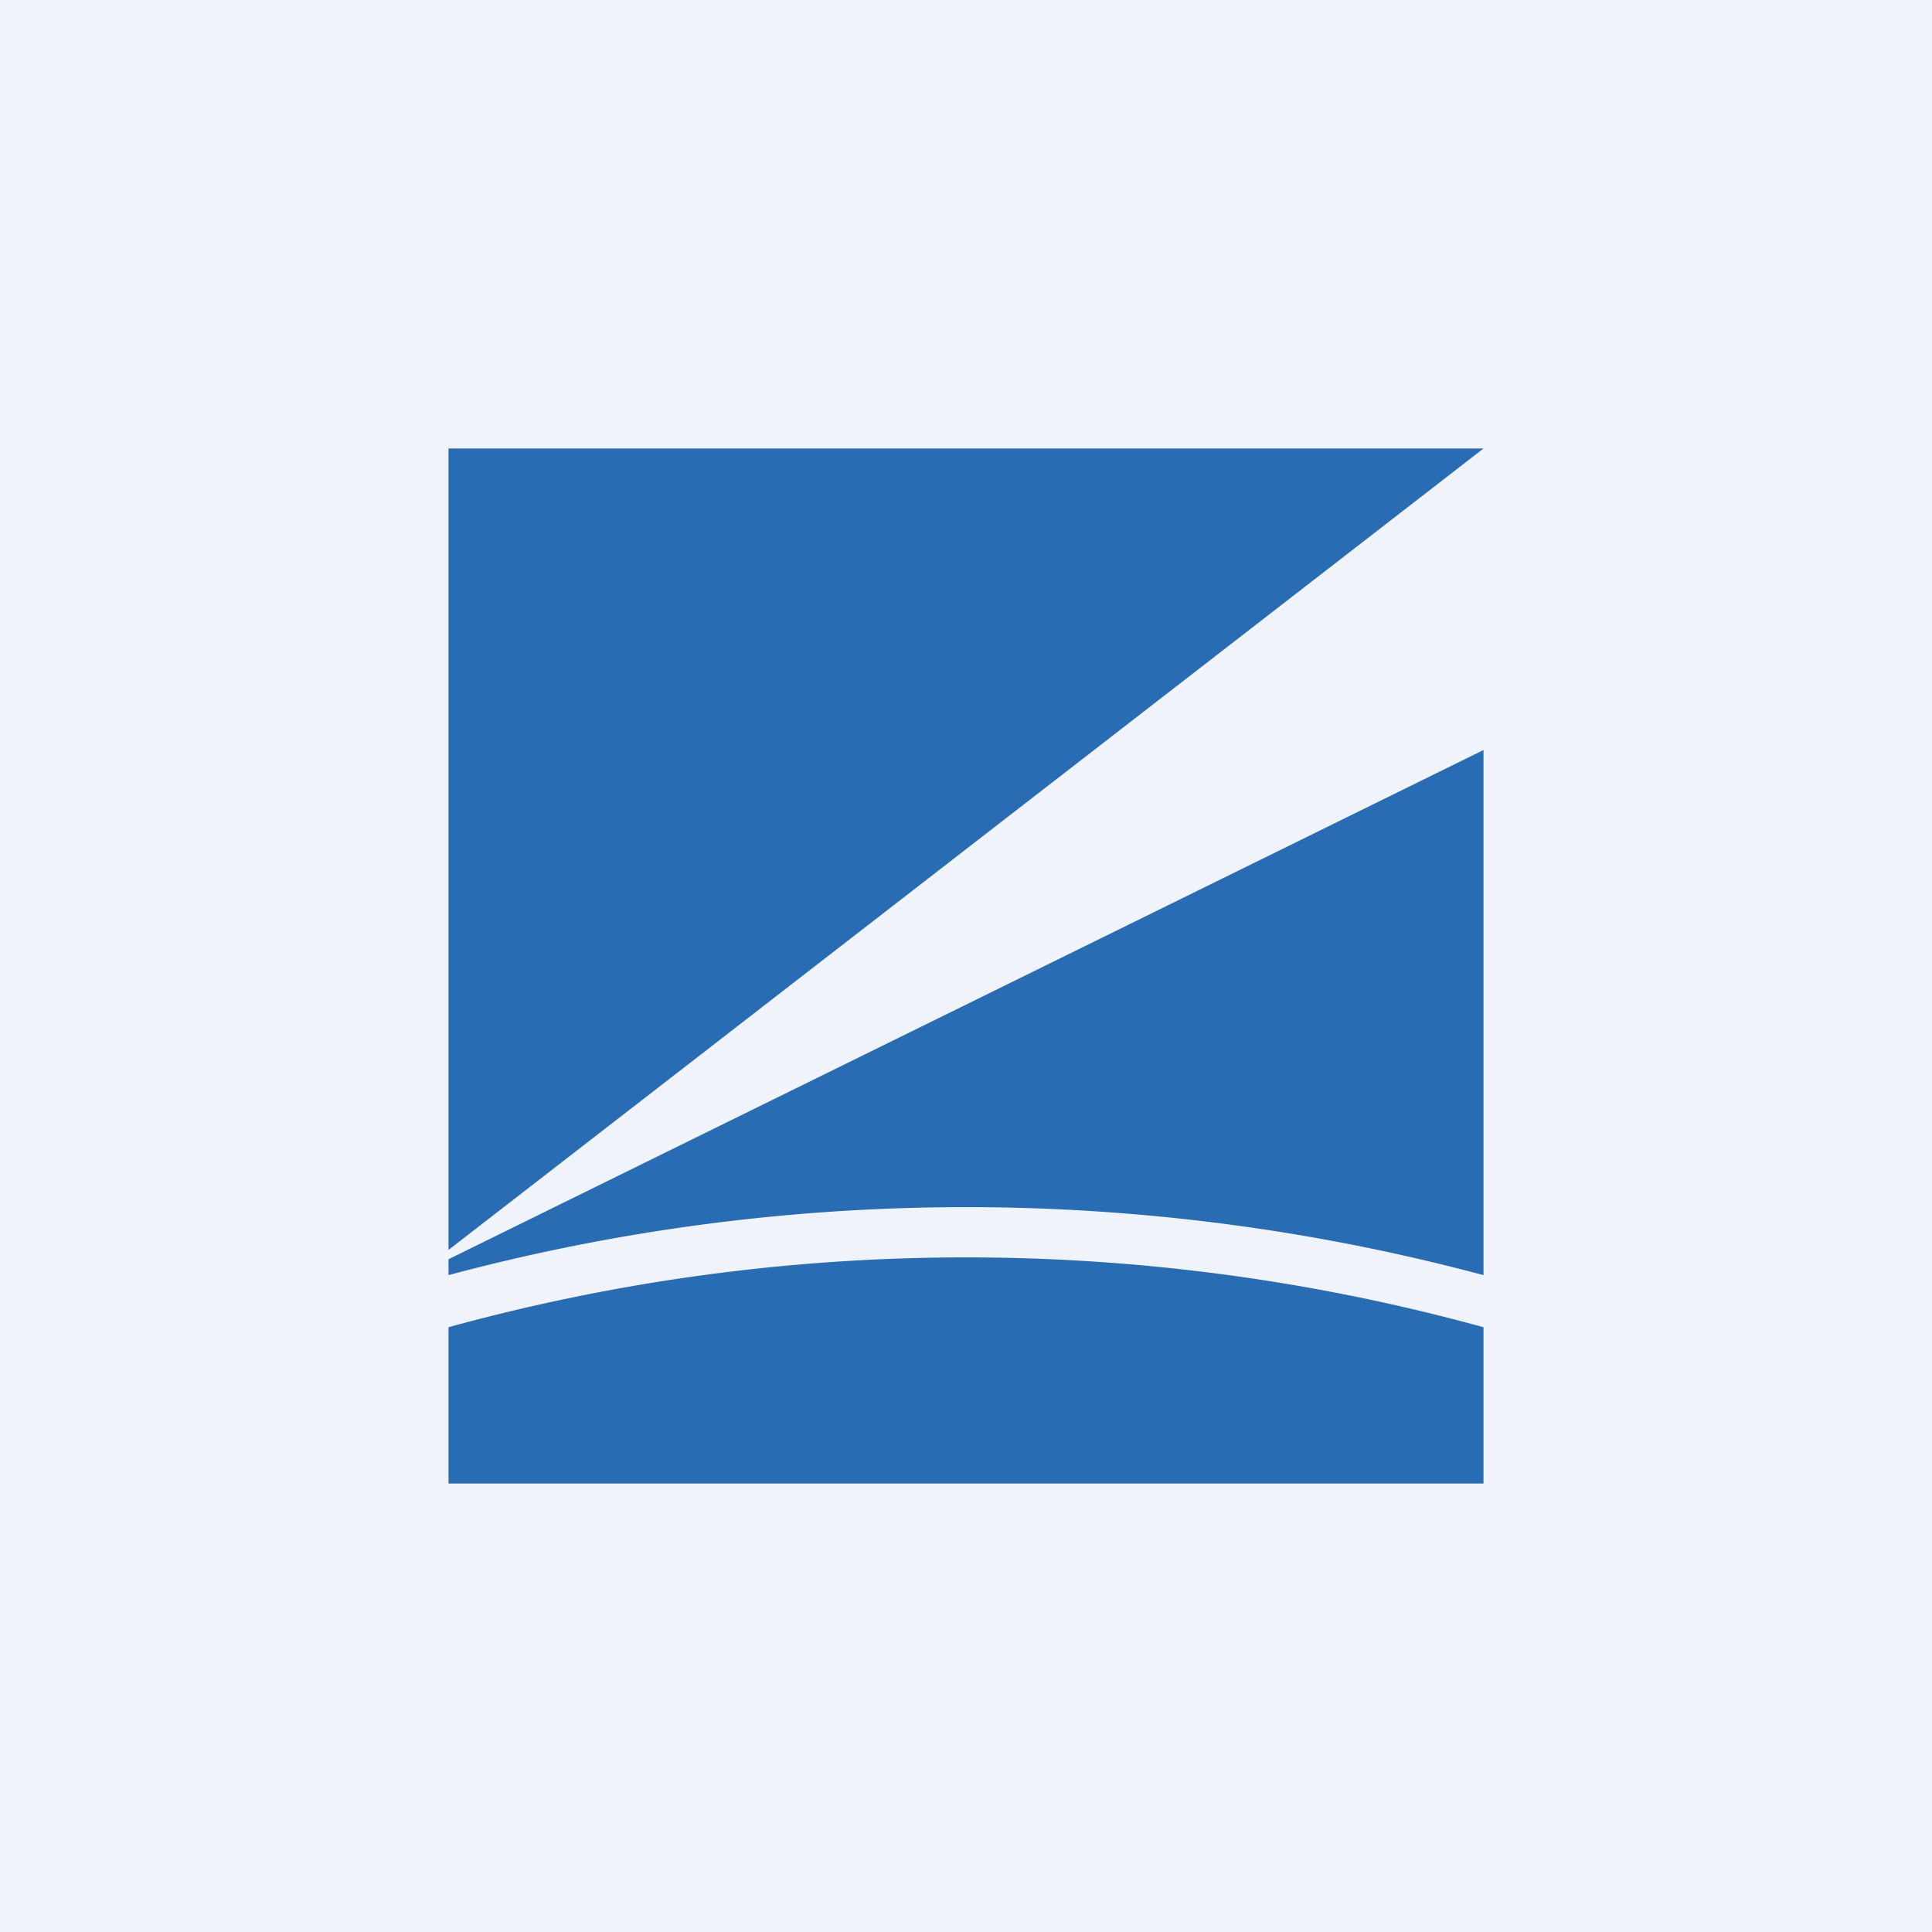
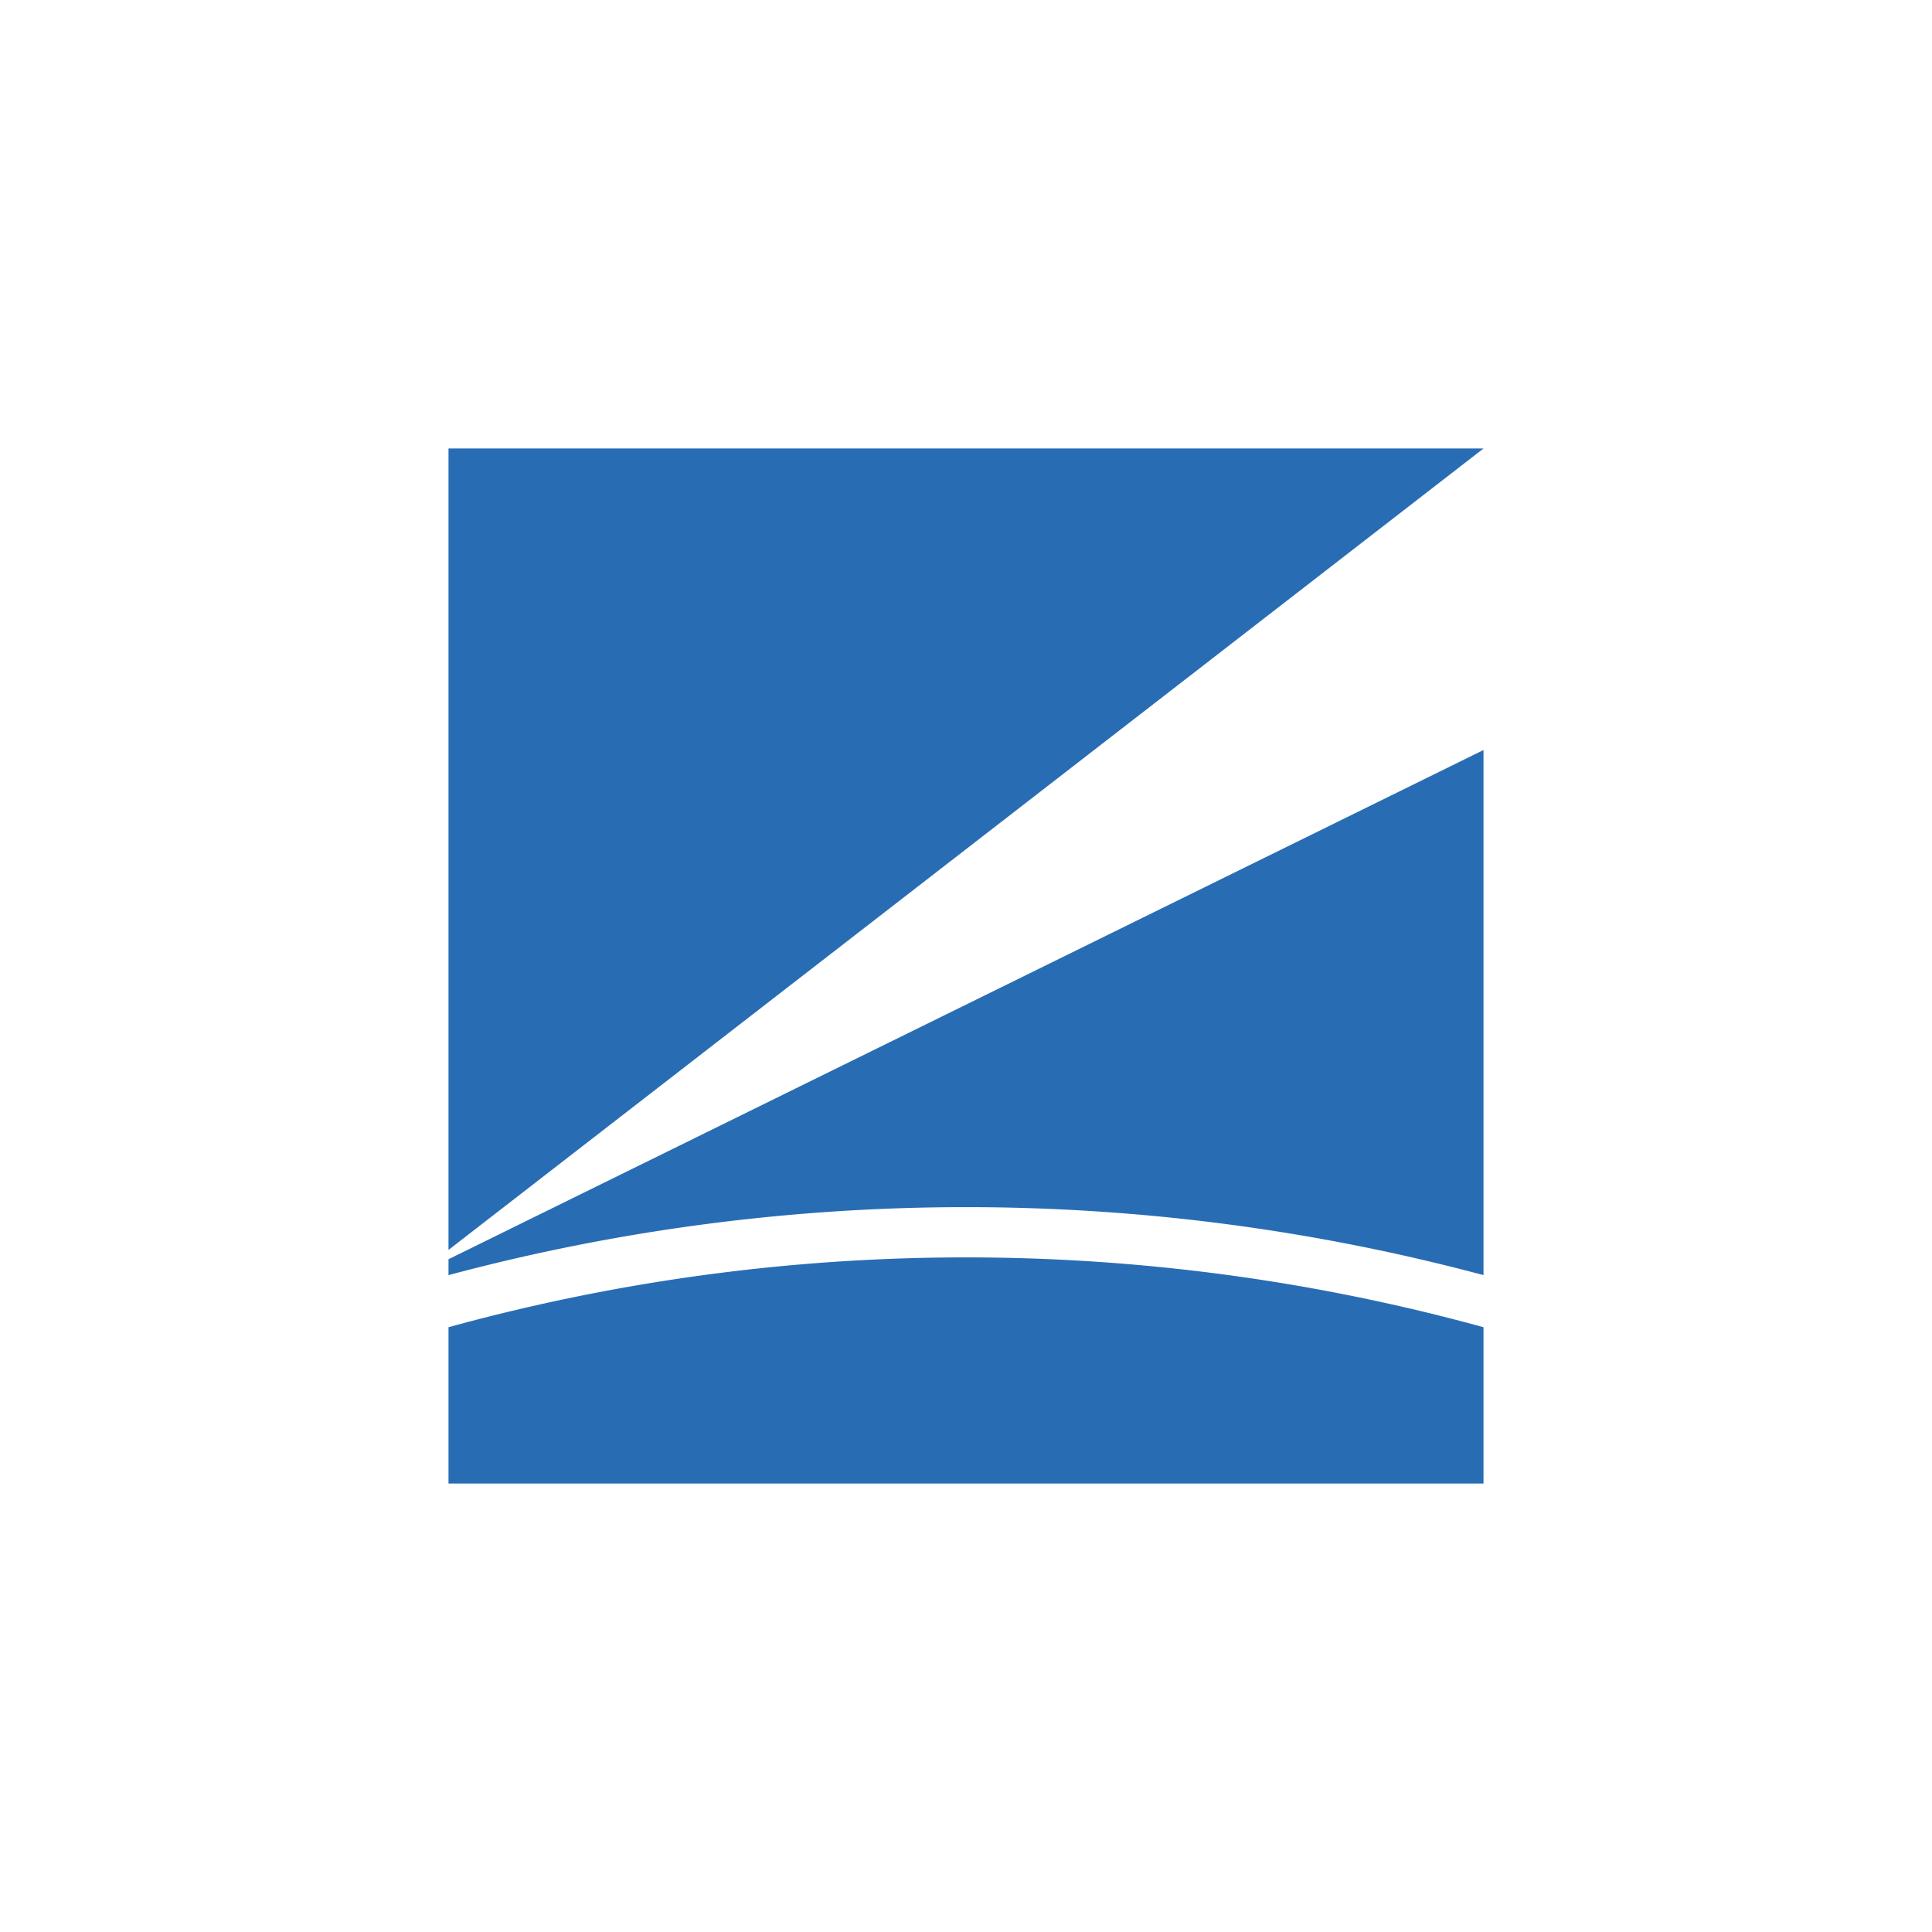
<svg xmlns="http://www.w3.org/2000/svg" width="56" height="56" viewBox="0 0 56 56">
-   <path fill="#F0F3FA" d="M0 0h56v56H0z" />
  <path d="M13 13h30L13 36.23V13Zm0 23.5 30-14.76v15.22a58.08 58.08 0 0 0-30 0v-.45Zm30 1.97V43H13v-4.53a56.6 56.6 0 0 1 30 0Z" fill="#286DB4" />
</svg>